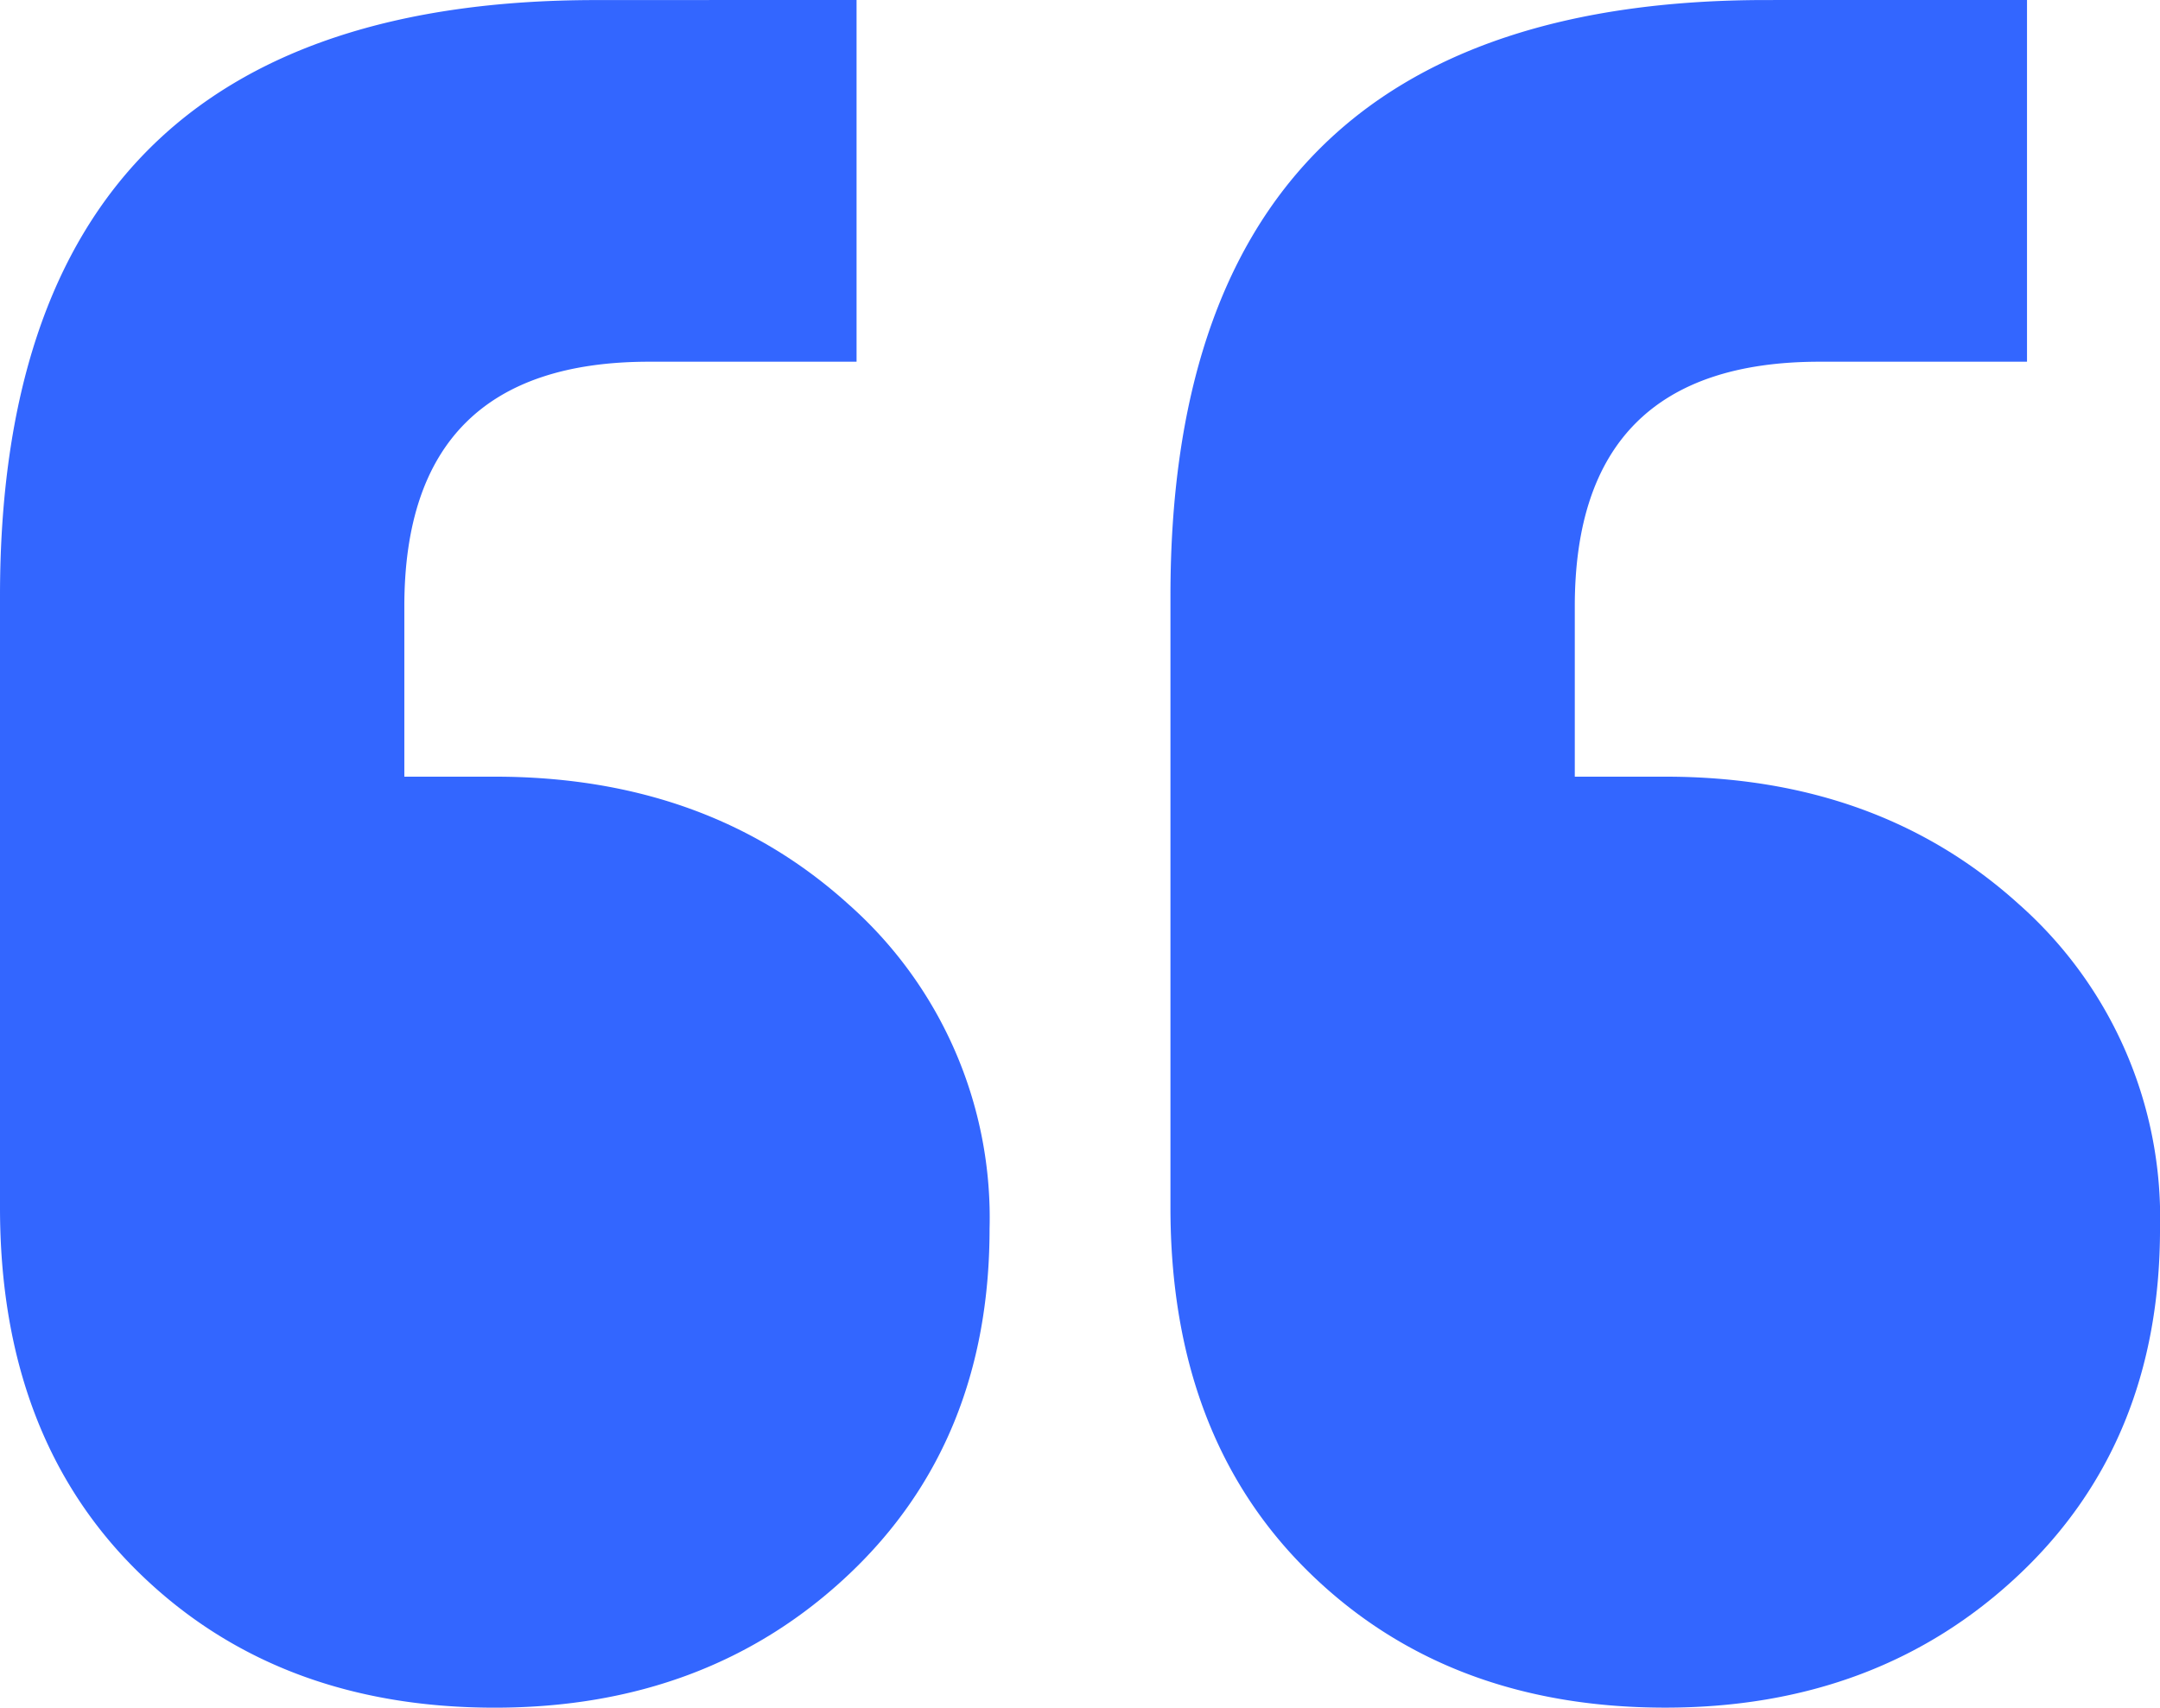
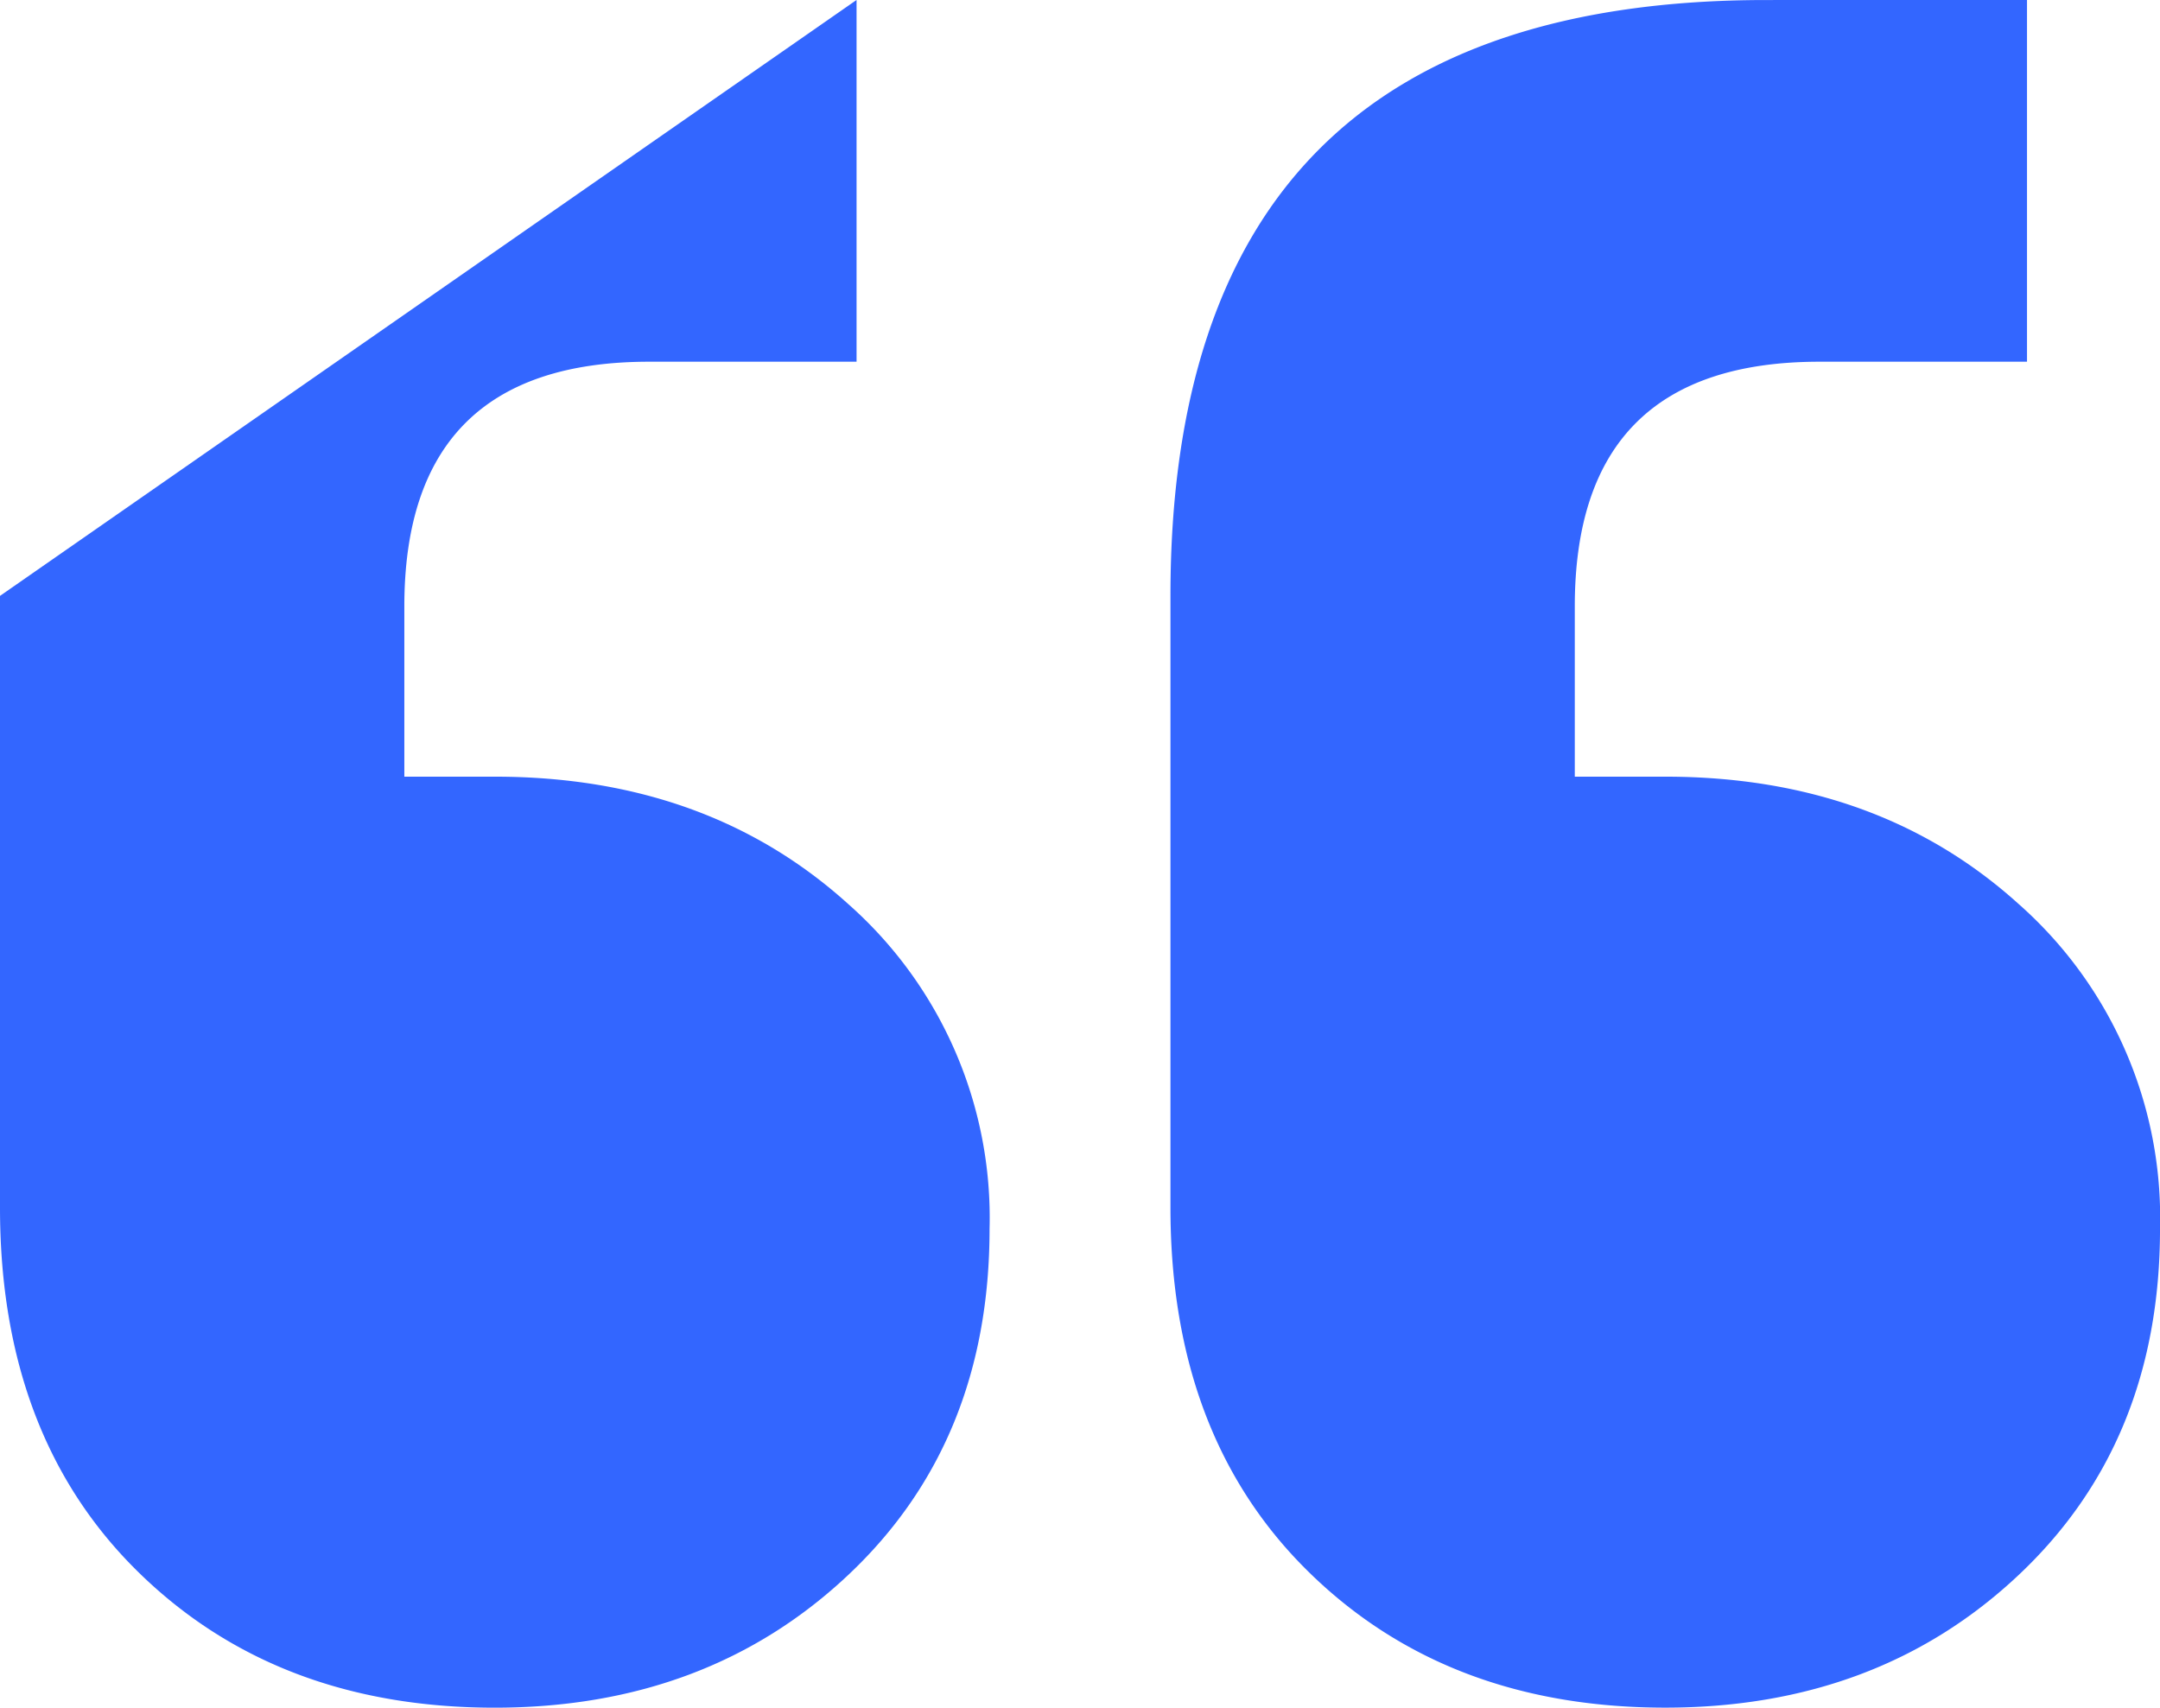
<svg xmlns="http://www.w3.org/2000/svg" width="144.941" height="114.598" viewBox="0 0 144.941 114.598">
-   <path id="Path_19402" data-name="Path 19402" d="M155.295-254.9v24.276H141.372q-16.422,0-16.422,16.422v11.424h6.069q14.28,0,23.74,8.568a28.091,28.091,0,0,1,9.461,21.777q0,14.28-9.461,23.205t-23.74,8.925q-14.637,0-23.919-9.1t-9.282-24.454v-41.055q0-39.984,39.984-39.984Zm-78.54,0v24.276H62.832q-16.422,0-16.422,16.422v11.424h6.069q14.28,0,23.74,8.568a28.091,28.091,0,0,1,9.461,21.777q0,14.28-9.461,23.205T52.479-140.3q-14.637,0-23.919-9.1t-9.282-24.454v-41.055q0-39.984,39.984-39.984Z" transform="translate(-19.278 254.898)" fill="#36f" />
+   <path id="Path_19402" data-name="Path 19402" d="M155.295-254.9v24.276H141.372q-16.422,0-16.422,16.422v11.424h6.069q14.28,0,23.74,8.568a28.091,28.091,0,0,1,9.461,21.777q0,14.28-9.461,23.205t-23.74,8.925q-14.637,0-23.919-9.1t-9.282-24.454v-41.055q0-39.984,39.984-39.984Zm-78.54,0v24.276H62.832q-16.422,0-16.422,16.422v11.424h6.069q14.28,0,23.74,8.568a28.091,28.091,0,0,1,9.461,21.777q0,14.28-9.461,23.205T52.479-140.3q-14.637,0-23.919-9.1t-9.282-24.454v-41.055Z" transform="translate(-19.278 254.898)" fill="#36f" />
</svg>